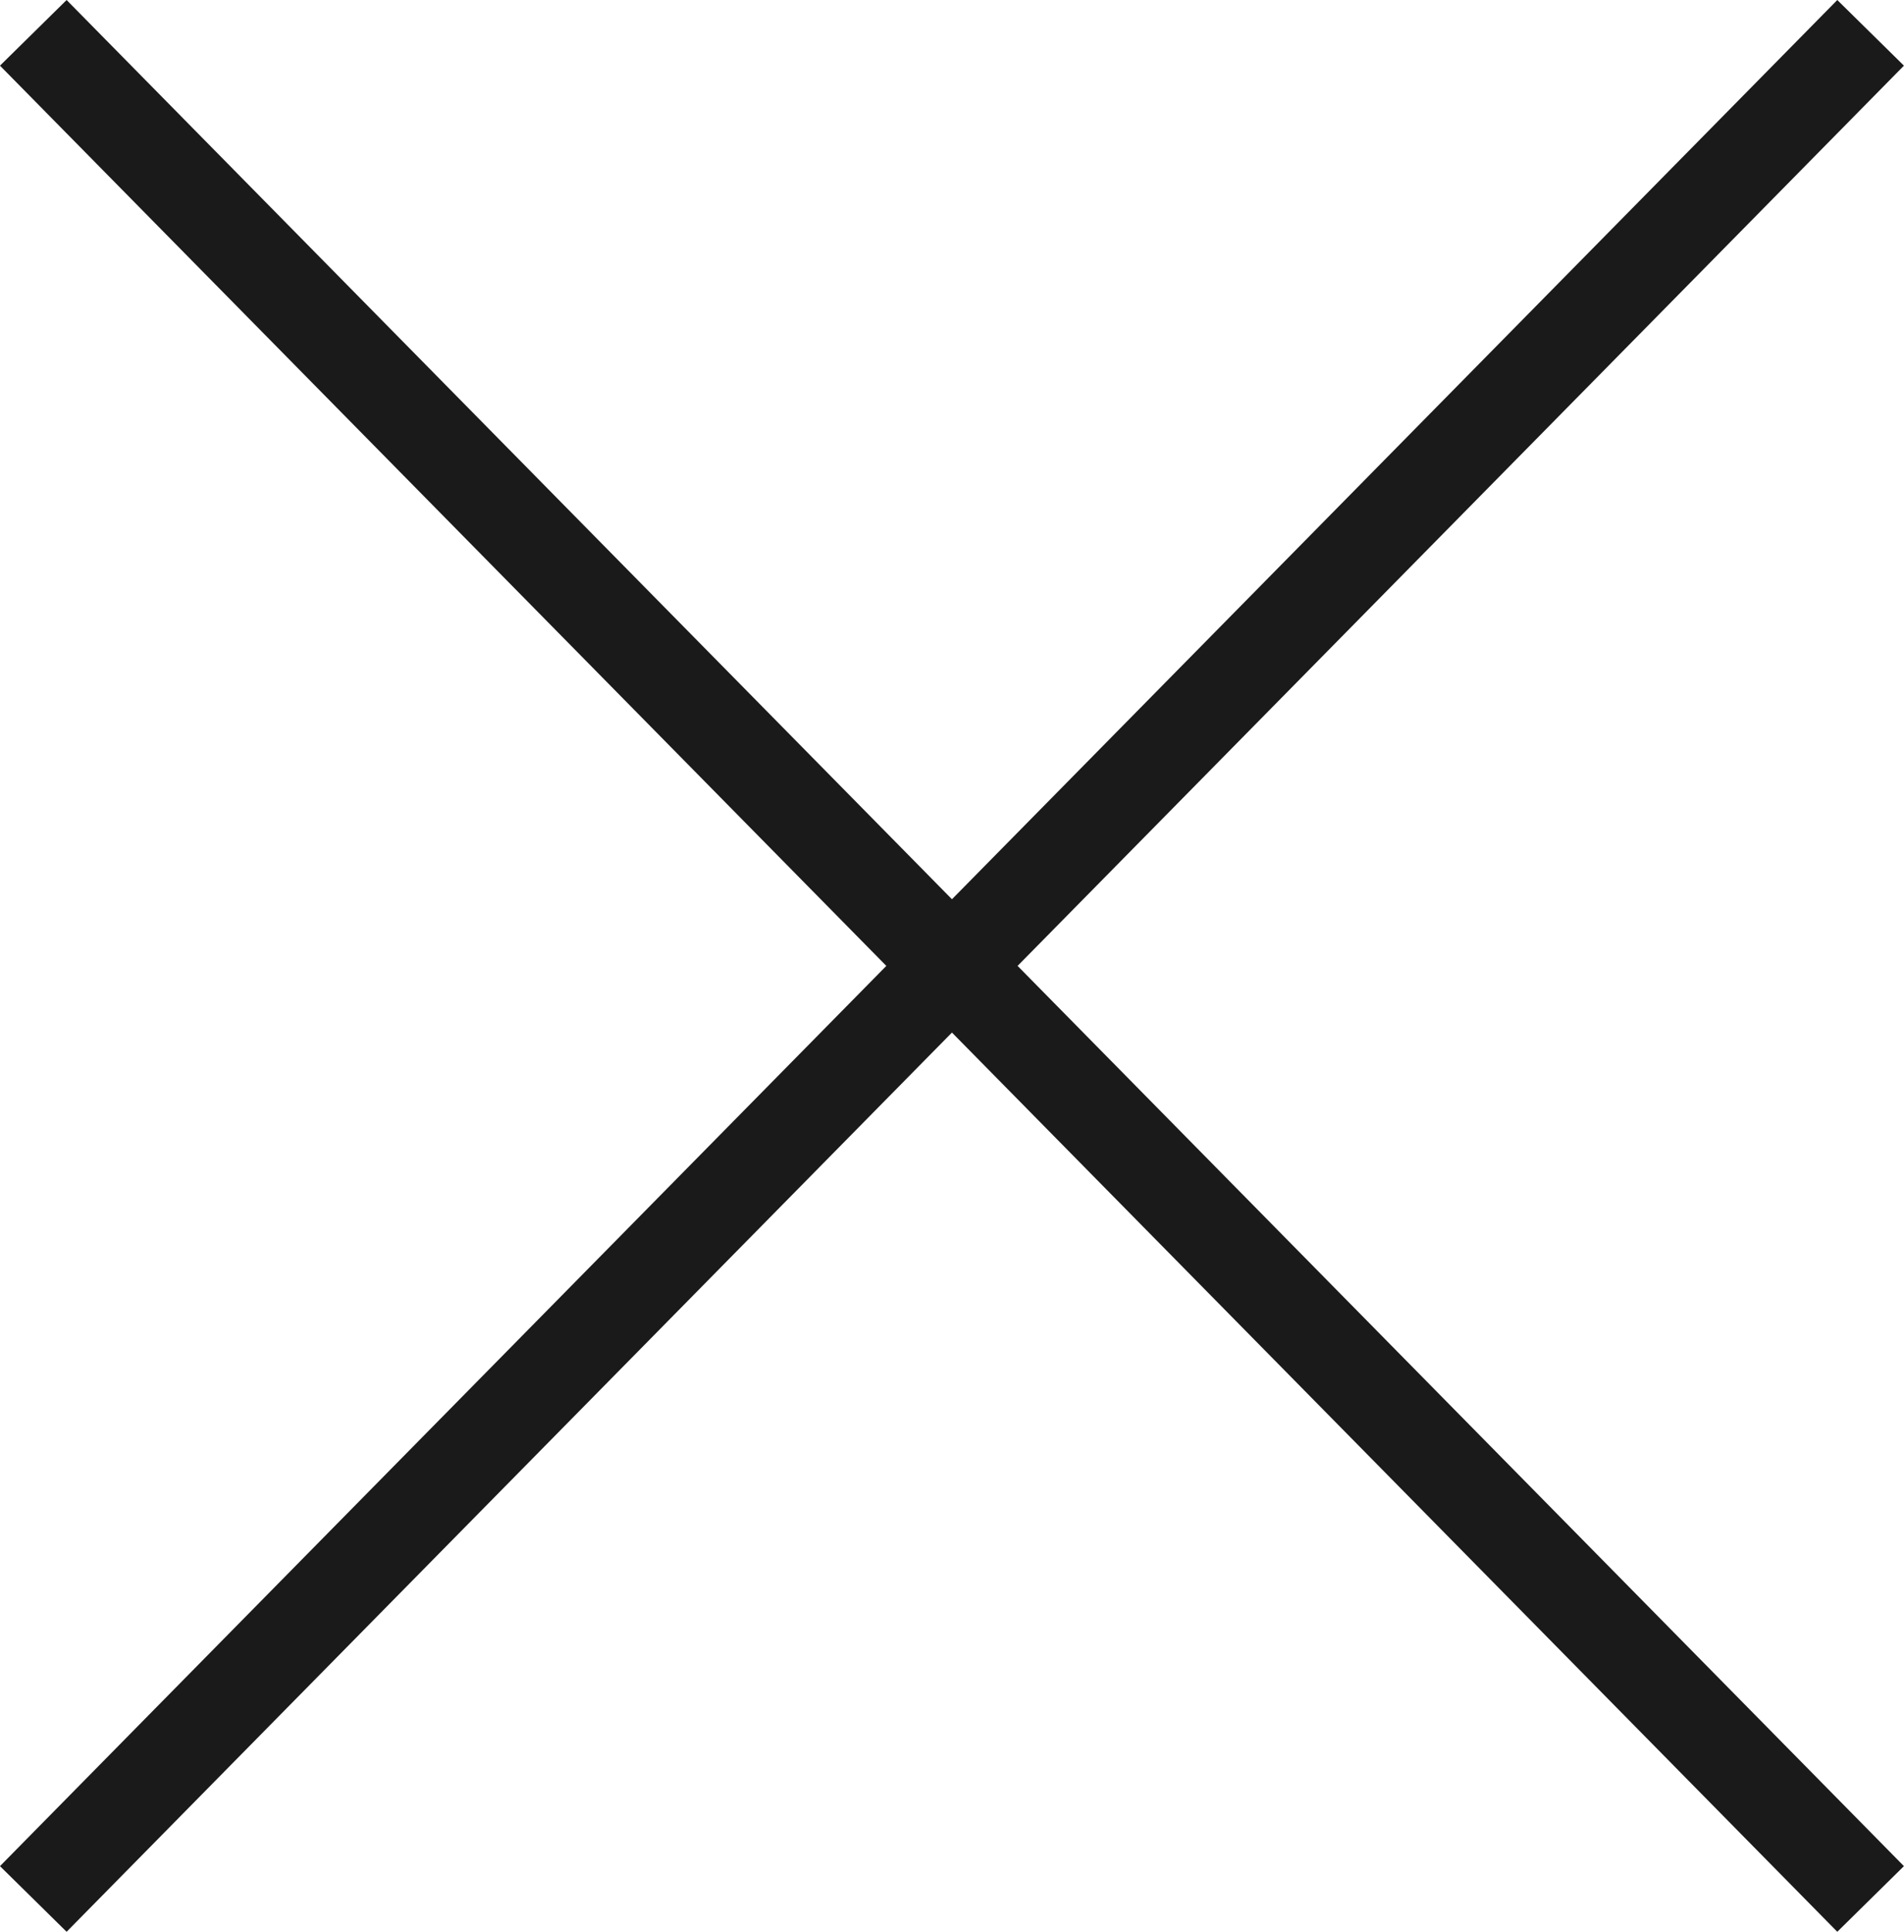
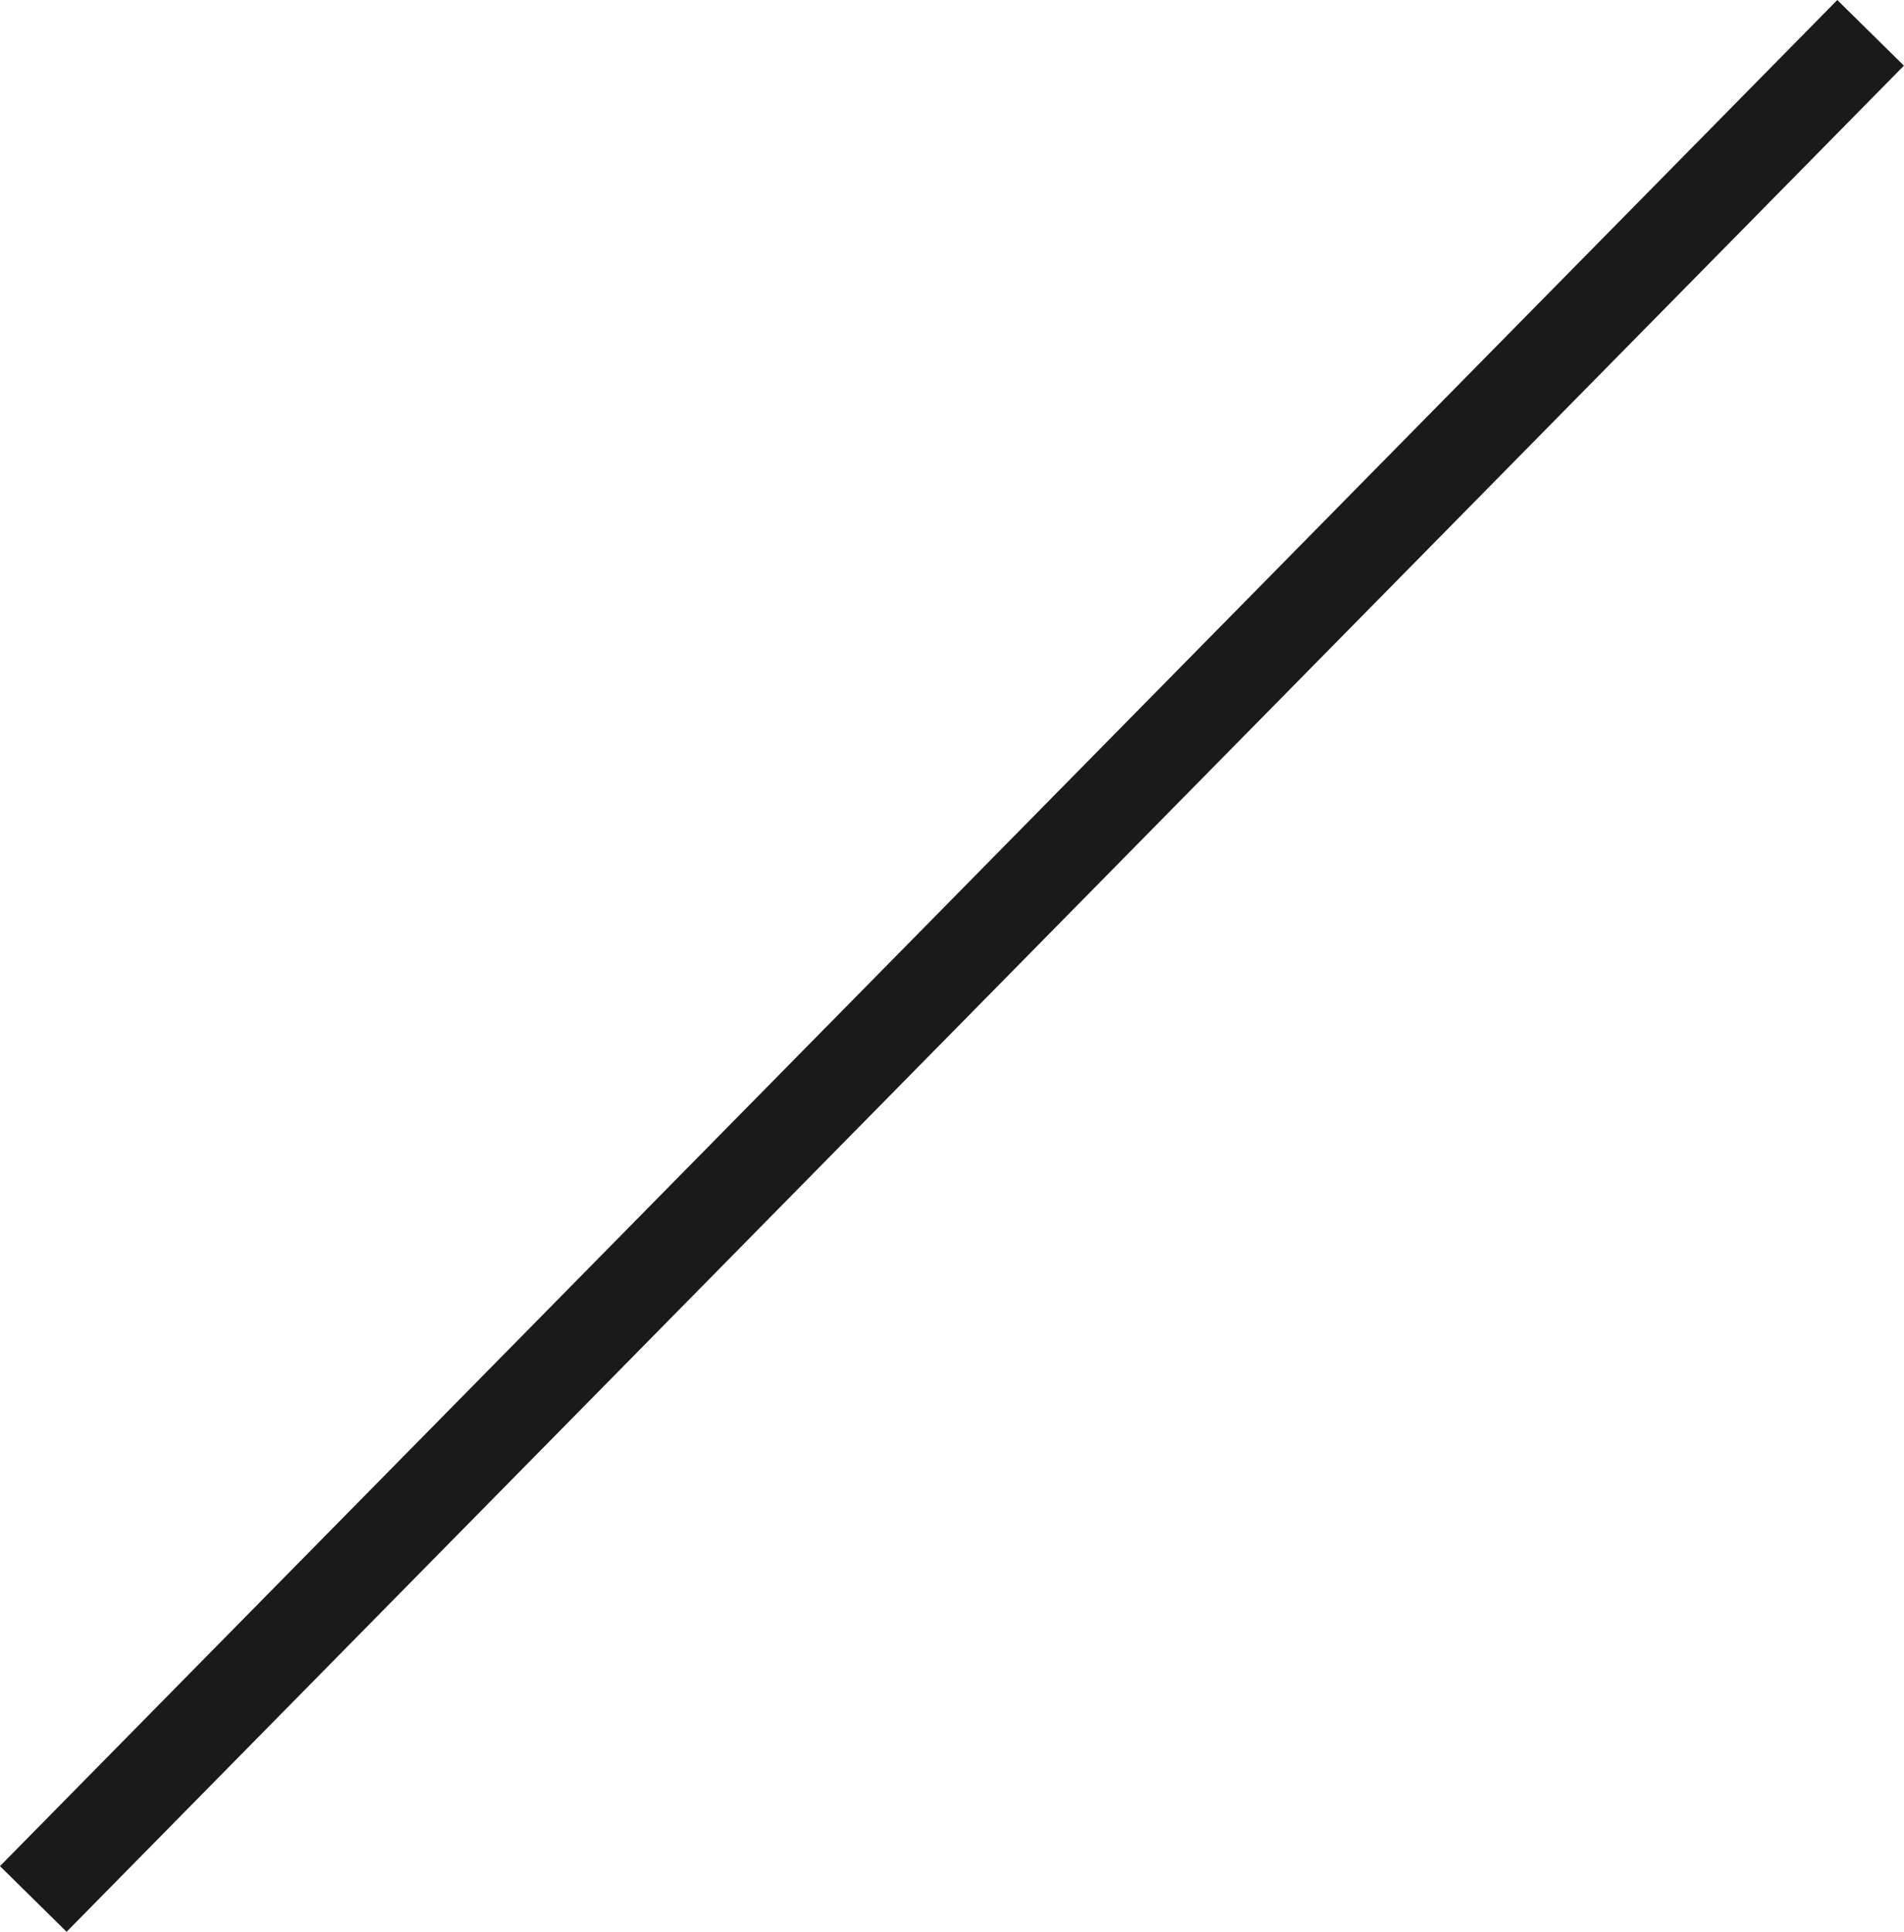
<svg xmlns="http://www.w3.org/2000/svg" width="20.359" height="20.649" viewBox="0 0 20.359 20.649">
  <g id="btn_close" transform="translate(-7864.73 -1624.984)">
    <line id="線_5" data-name="線 5" y1="19.948" x2="19.646" transform="translate(7865.086 1625.335)" fill="none" stroke="#1a1a1a" stroke-miterlimit="10" stroke-width="1" />
-     <line id="線_6" data-name="線 6" x1="19.646" y1="19.948" transform="translate(7865.086 1625.335)" fill="none" stroke="#1a1a1a" stroke-miterlimit="10" stroke-width="1" />
  </g>
</svg>